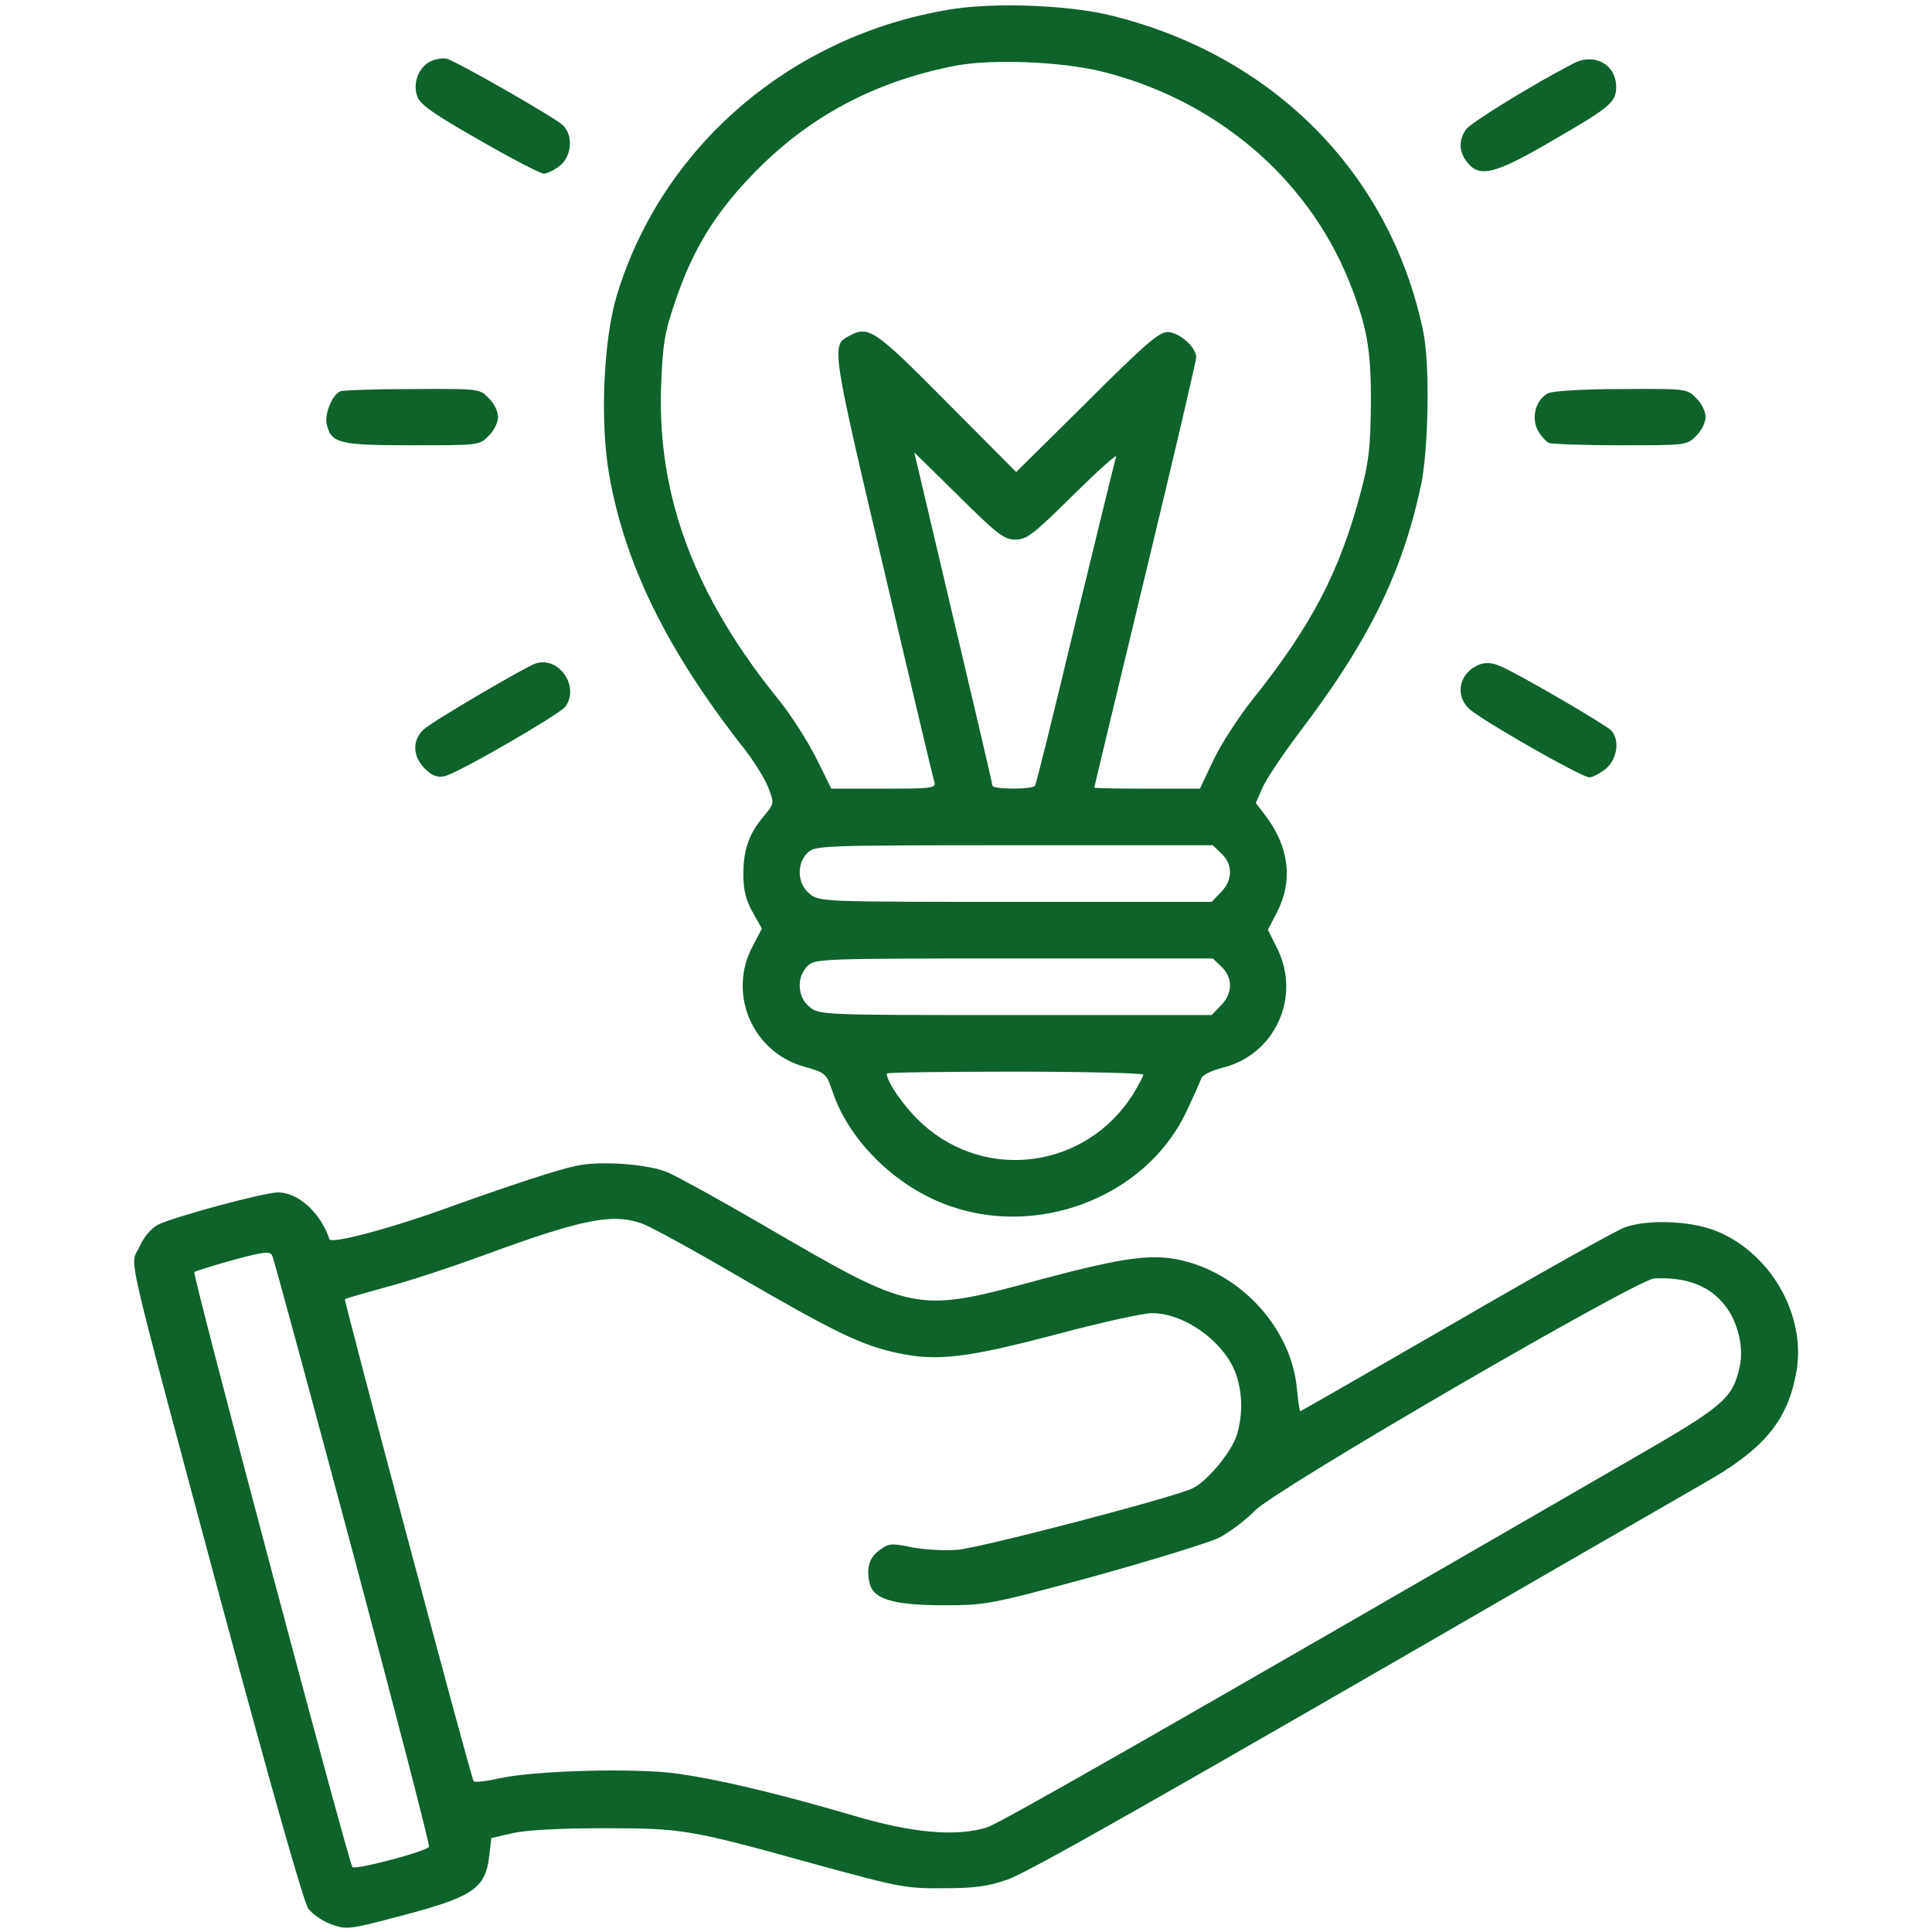
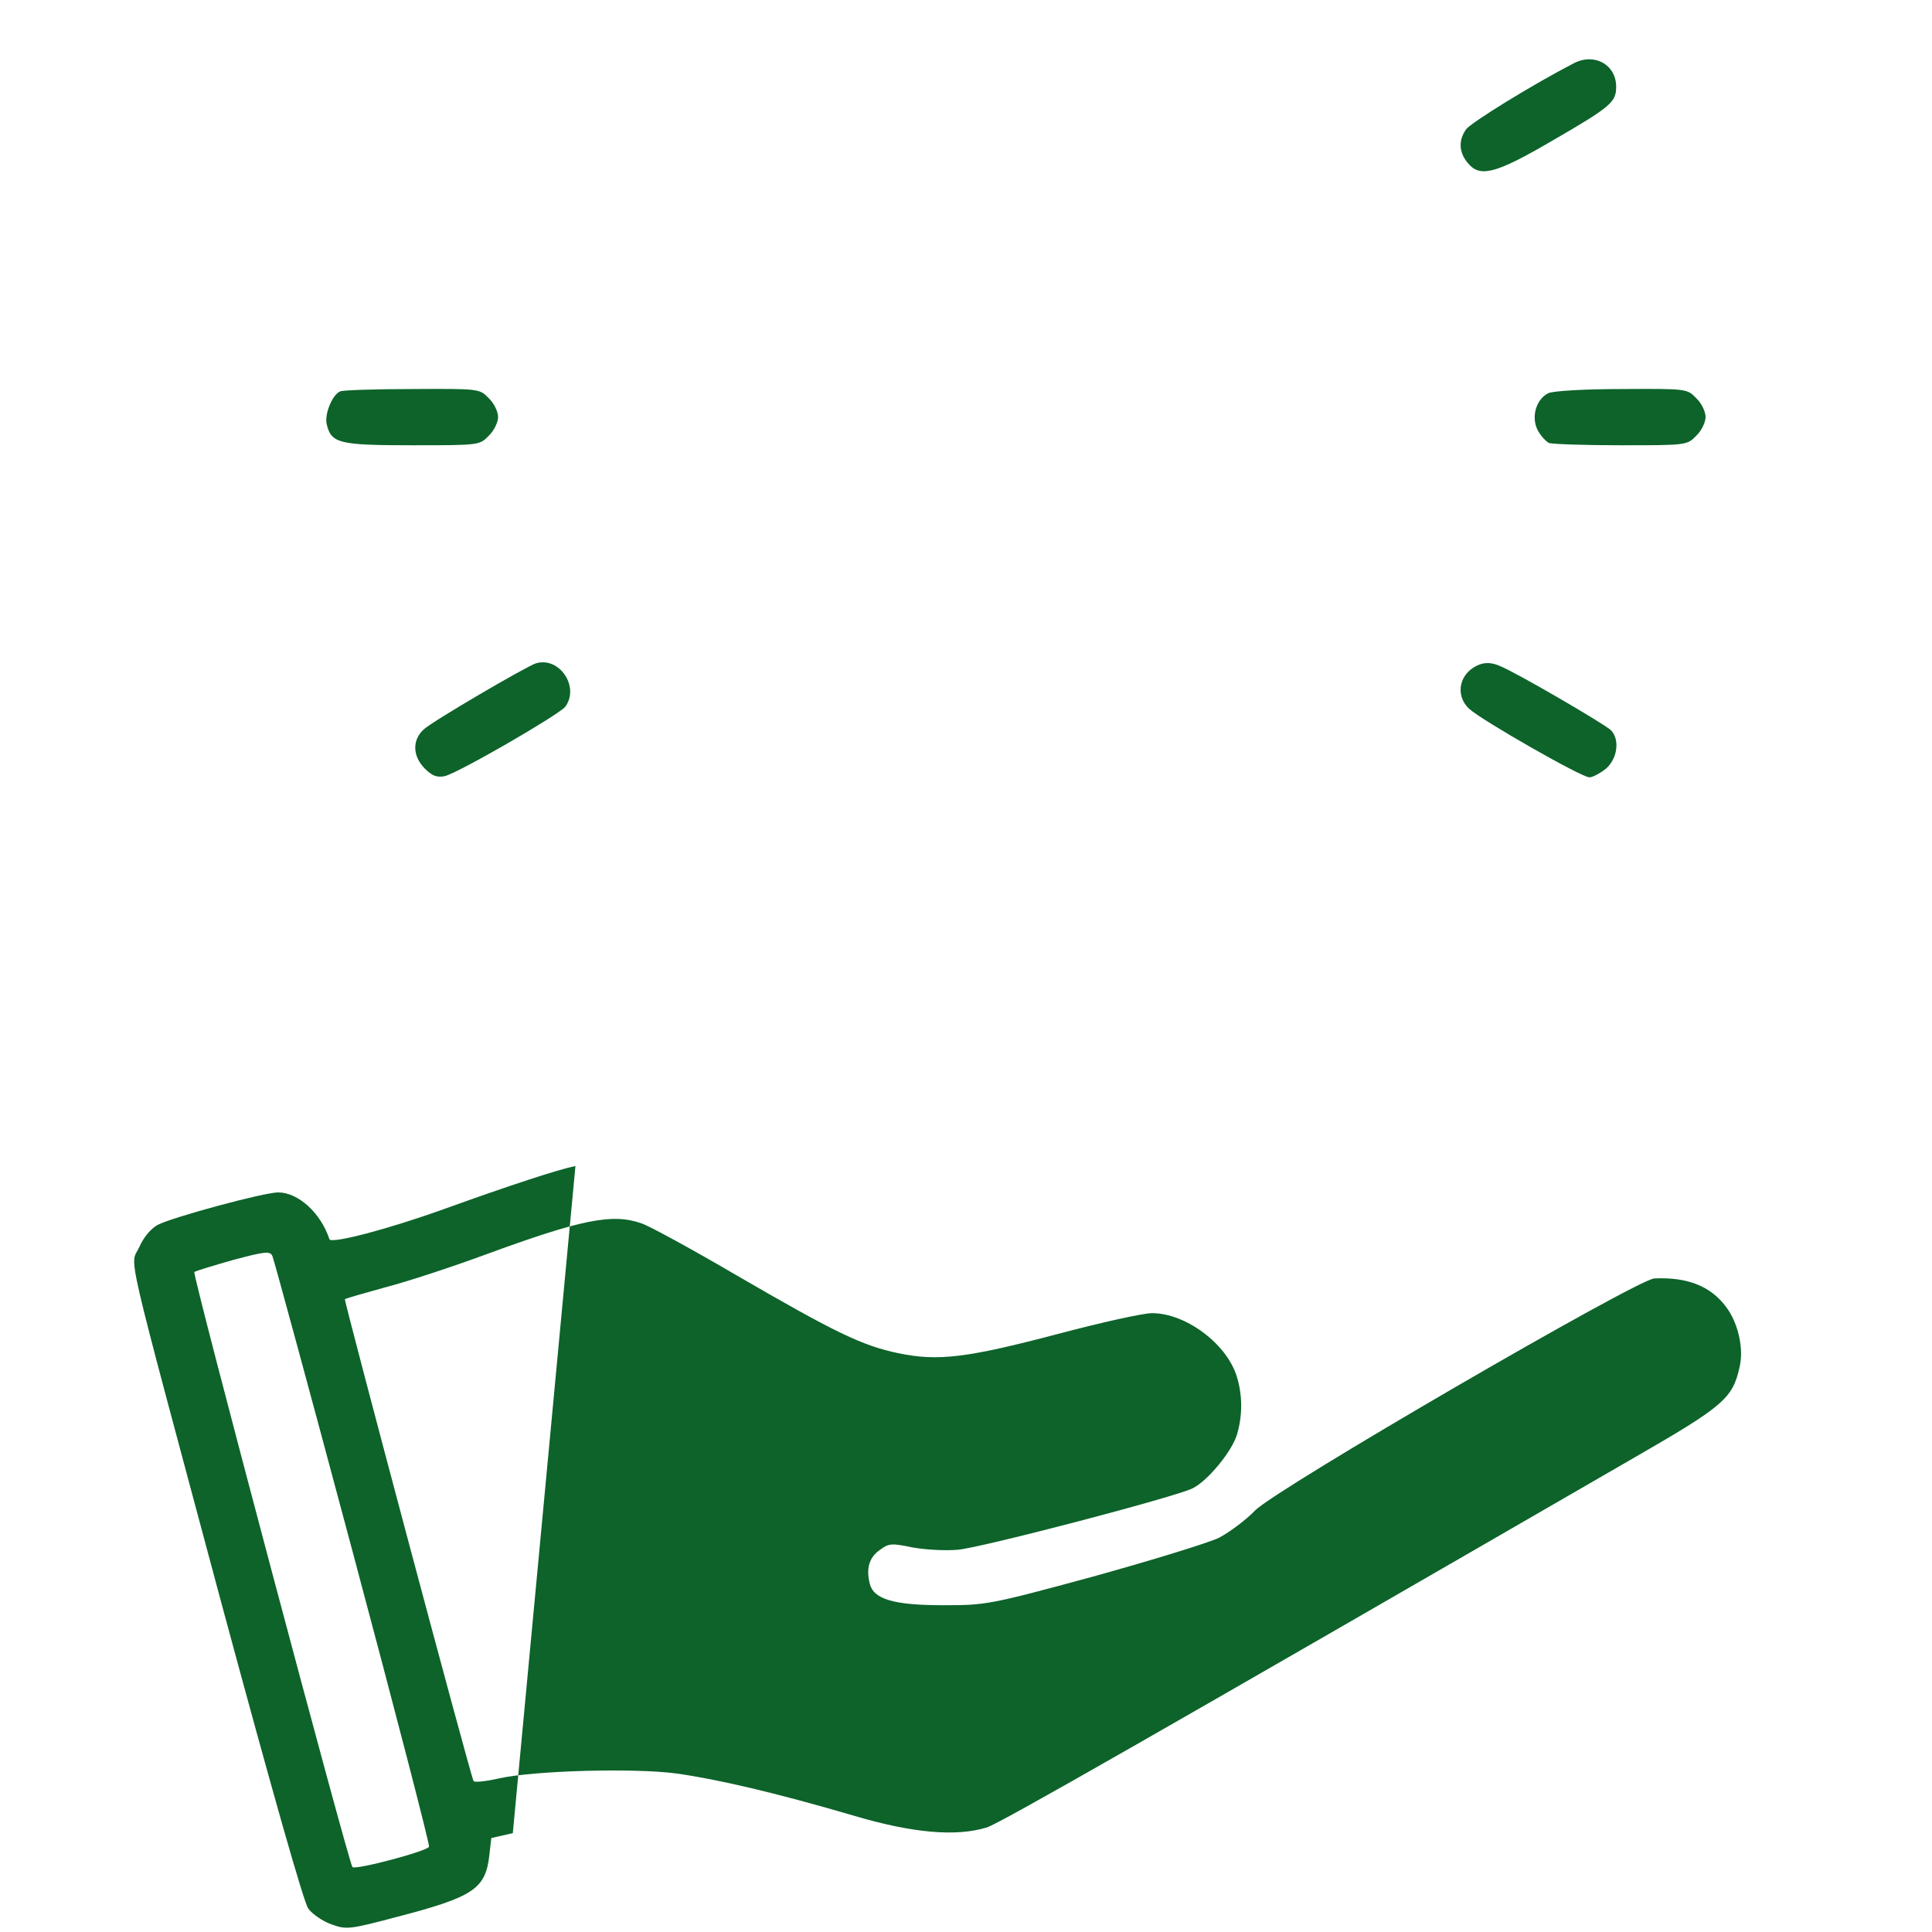
<svg xmlns="http://www.w3.org/2000/svg" version="1.0" width="512pt" height="512pt" viewBox="0 0 512 512" preserveAspectRatio="xMidYMid meet">
  <g transform="translate(0,512) scale(0.1,-0.1)" fill="#0d632a" stroke="none">
-     <path d="M2518 5095 c-422 -69 -765 -364 -884 -760 -35 -118 -44 -332 -20 -471 41 -237 152 -464 351 -719 31 -38 62 -89 71 -112 16 -42 16 -42 -11 -75 -40 -47 -55 -89 -55 -155 0 -43 7 -69 25 -101 l24 -43 -24 -46 c-68 -126 -1 -282 137 -320 56 -16 58 -18 74 -65 42 -126 159 -245 295 -298 241 -95 534 15 642 242 19 40 37 80 40 89 3 10 26 21 55 29 140 33 211 187 147 316 l-25 50 25 48 c42 83 31 172 -31 254 l-26 34 18 41 c10 23 54 88 96 144 185 243 274 424 324 658 20 98 24 324 5 410 -88 418 -400 731 -831 835 -113 27 -306 34 -422 15z m400 -164 c300 -74 543 -278 655 -551 49 -121 61 -184 60 -330 -1 -111 -5 -152 -26 -231 -56 -213 -130 -356 -291 -557 -36 -46 -82 -117 -101 -158 l-35 -74 -140 0 c-77 0 -140 1 -140 3 0 2 61 255 135 563 74 307 135 567 135 577 0 27 -45 67 -76 67 -23 0 -63 -35 -214 -186 l-187 -185 -184 185 c-193 195 -207 204 -260 175 -46 -24 -45 -31 92 -612 71 -303 132 -560 135 -569 5 -17 -6 -18 -134 -18 l-139 0 -41 83 c-23 45 -67 114 -98 152 -223 275 -322 539 -312 830 4 112 9 143 37 225 45 134 102 229 200 332 148 156 326 252 544 294 96 18 277 11 385 -15z m-227 -1241 c30 0 48 14 153 118 65 64 116 110 114 102 -3 -8 -51 -206 -108 -440 -56 -234 -104 -428 -107 -432 -6 -11 -113 -10 -113 0 0 5 -47 206 -104 446 l-103 437 117 -115 c103 -102 121 -116 151 -116z m546 -832 c31 -29 30 -72 -2 -103 l-24 -25 -519 0 c-510 0 -520 0 -546 21 -33 26 -36 79 -6 109 19 19 33 20 547 20 l527 0 23 -22z m0 -300 c31 -29 30 -72 -2 -103 l-24 -25 -519 0 c-510 0 -520 0 -546 21 -33 26 -36 79 -6 109 19 19 33 20 547 20 l527 0 23 -22z m-207 -286 c0 -4 -13 -28 -28 -53 -124 -195 -388 -232 -558 -77 -46 42 -94 110 -94 133 0 3 153 5 340 5 187 0 340 -4 340 -8z" />
-     <path d="M1140 4957 c-31 -16 -47 -58 -34 -93 7 -21 46 -48 164 -115 85 -49 162 -89 171 -89 9 0 28 9 43 21 31 25 36 79 8 107 -19 19 -276 166 -307 176 -11 3 -31 0 -45 -7z" />
    <path d="M4170 4952 c-110 -57 -272 -157 -285 -175 -20 -29 -19 -60 4 -88 32 -40 72 -31 221 56 159 92 173 104 173 145 0 59 -58 91 -113 62z" />
    <path d="M902 4083 c-21 -8 -43 -61 -36 -88 12 -50 33 -55 227 -55 176 0 178 0 202 25 14 13 25 36 25 50 0 14 -11 37 -25 50 -24 25 -26 25 -202 24 -98 0 -184 -3 -191 -6z" />
    <path d="M4103 4078 c-32 -16 -46 -63 -28 -98 8 -15 22 -30 30 -34 9 -3 95 -6 191 -6 172 0 175 0 199 25 14 13 25 36 25 50 0 14 -11 37 -25 50 -24 25 -26 25 -197 24 -100 0 -182 -5 -195 -11z" />
    <path d="M1420 3362 c-27 -9 -275 -154 -297 -175 -31 -28 -30 -71 3 -104 19 -19 32 -24 52 -20 34 7 302 162 320 184 39 53 -16 134 -78 115z" />
    <path d="M3921 3359 c-53 -20 -67 -80 -28 -117 32 -30 298 -182 319 -182 9 0 29 11 44 23 31 27 37 78 13 102 -18 17 -253 154 -294 170 -20 9 -38 10 -54 4z" />
-     <path d="M1525 2030 c-48 -10 -173 -51 -348 -114 -150 -54 -300 -93 -304 -80 -23 70 -83 124 -136 124 -37 0 -278 -65 -319 -86 -18 -10 -37 -32 -49 -59 -24 -54 -46 41 219 -948 132 -489 217 -789 229 -805 11 -15 39 -34 62 -42 39 -14 48 -13 169 19 208 54 239 75 249 166 l5 44 57 13 c35 8 125 13 241 13 212 0 227 -3 570 -98 212 -58 231 -62 330 -61 83 0 119 5 170 23 57 20 386 207 1465 831 154 89 325 187 380 219 159 90 221 164 245 292 29 153 -69 323 -218 379 -67 25 -177 29 -237 7 -22 -8 -224 -121 -448 -251 -225 -130 -410 -236 -411 -236 -2 0 -6 27 -9 59 -14 158 -145 304 -306 341 -77 18 -152 8 -363 -48 -348 -94 -339 -95 -757 148 -107 62 -214 121 -239 132 -51 23 -182 33 -247 18z m175 -152 c19 -6 131 -67 249 -136 265 -154 336 -188 431 -208 105 -22 181 -13 424 51 113 30 225 55 249 55 90 0 199 -82 225 -169 15 -49 15 -103 0 -153 -13 -44 -77 -122 -117 -142 -42 -22 -561 -158 -623 -163 -32 -3 -85 0 -119 6 -57 12 -64 11 -88 -7 -28 -20 -36 -49 -26 -89 10 -41 63 -57 195 -57 112 0 121 1 397 76 155 43 305 89 334 103 28 15 71 47 95 72 57 58 1011 612 1058 615 87 4 149 -20 190 -75 32 -42 48 -111 36 -160 -18 -83 -43 -104 -281 -241 -1268 -733 -1679 -968 -1714 -979 -82 -25 -197 -15 -355 32 -201 59 -359 96 -467 111 -111 15 -377 8 -471 -13 -35 -8 -65 -11 -67 -7 -8 13 -344 1274 -341 1277 2 2 51 16 109 32 58 15 176 54 263 86 256 94 337 110 414 83z m-765 -872 c113 -423 204 -774 202 -780 -5 -12 -194 -62 -203 -54 -10 11 -425 1571 -419 1577 4 3 50 17 103 32 86 23 98 24 104 10 4 -9 100 -362 213 -785z" />
+     <path d="M1525 2030 c-48 -10 -173 -51 -348 -114 -150 -54 -300 -93 -304 -80 -23 70 -83 124 -136 124 -37 0 -278 -65 -319 -86 -18 -10 -37 -32 -49 -59 -24 -54 -46 41 219 -948 132 -489 217 -789 229 -805 11 -15 39 -34 62 -42 39 -14 48 -13 169 19 208 54 239 75 249 166 l5 44 57 13 z m175 -152 c19 -6 131 -67 249 -136 265 -154 336 -188 431 -208 105 -22 181 -13 424 51 113 30 225 55 249 55 90 0 199 -82 225 -169 15 -49 15 -103 0 -153 -13 -44 -77 -122 -117 -142 -42 -22 -561 -158 -623 -163 -32 -3 -85 0 -119 6 -57 12 -64 11 -88 -7 -28 -20 -36 -49 -26 -89 10 -41 63 -57 195 -57 112 0 121 1 397 76 155 43 305 89 334 103 28 15 71 47 95 72 57 58 1011 612 1058 615 87 4 149 -20 190 -75 32 -42 48 -111 36 -160 -18 -83 -43 -104 -281 -241 -1268 -733 -1679 -968 -1714 -979 -82 -25 -197 -15 -355 32 -201 59 -359 96 -467 111 -111 15 -377 8 -471 -13 -35 -8 -65 -11 -67 -7 -8 13 -344 1274 -341 1277 2 2 51 16 109 32 58 15 176 54 263 86 256 94 337 110 414 83z m-765 -872 c113 -423 204 -774 202 -780 -5 -12 -194 -62 -203 -54 -10 11 -425 1571 -419 1577 4 3 50 17 103 32 86 23 98 24 104 10 4 -9 100 -362 213 -785z" />
  </g>
</svg>